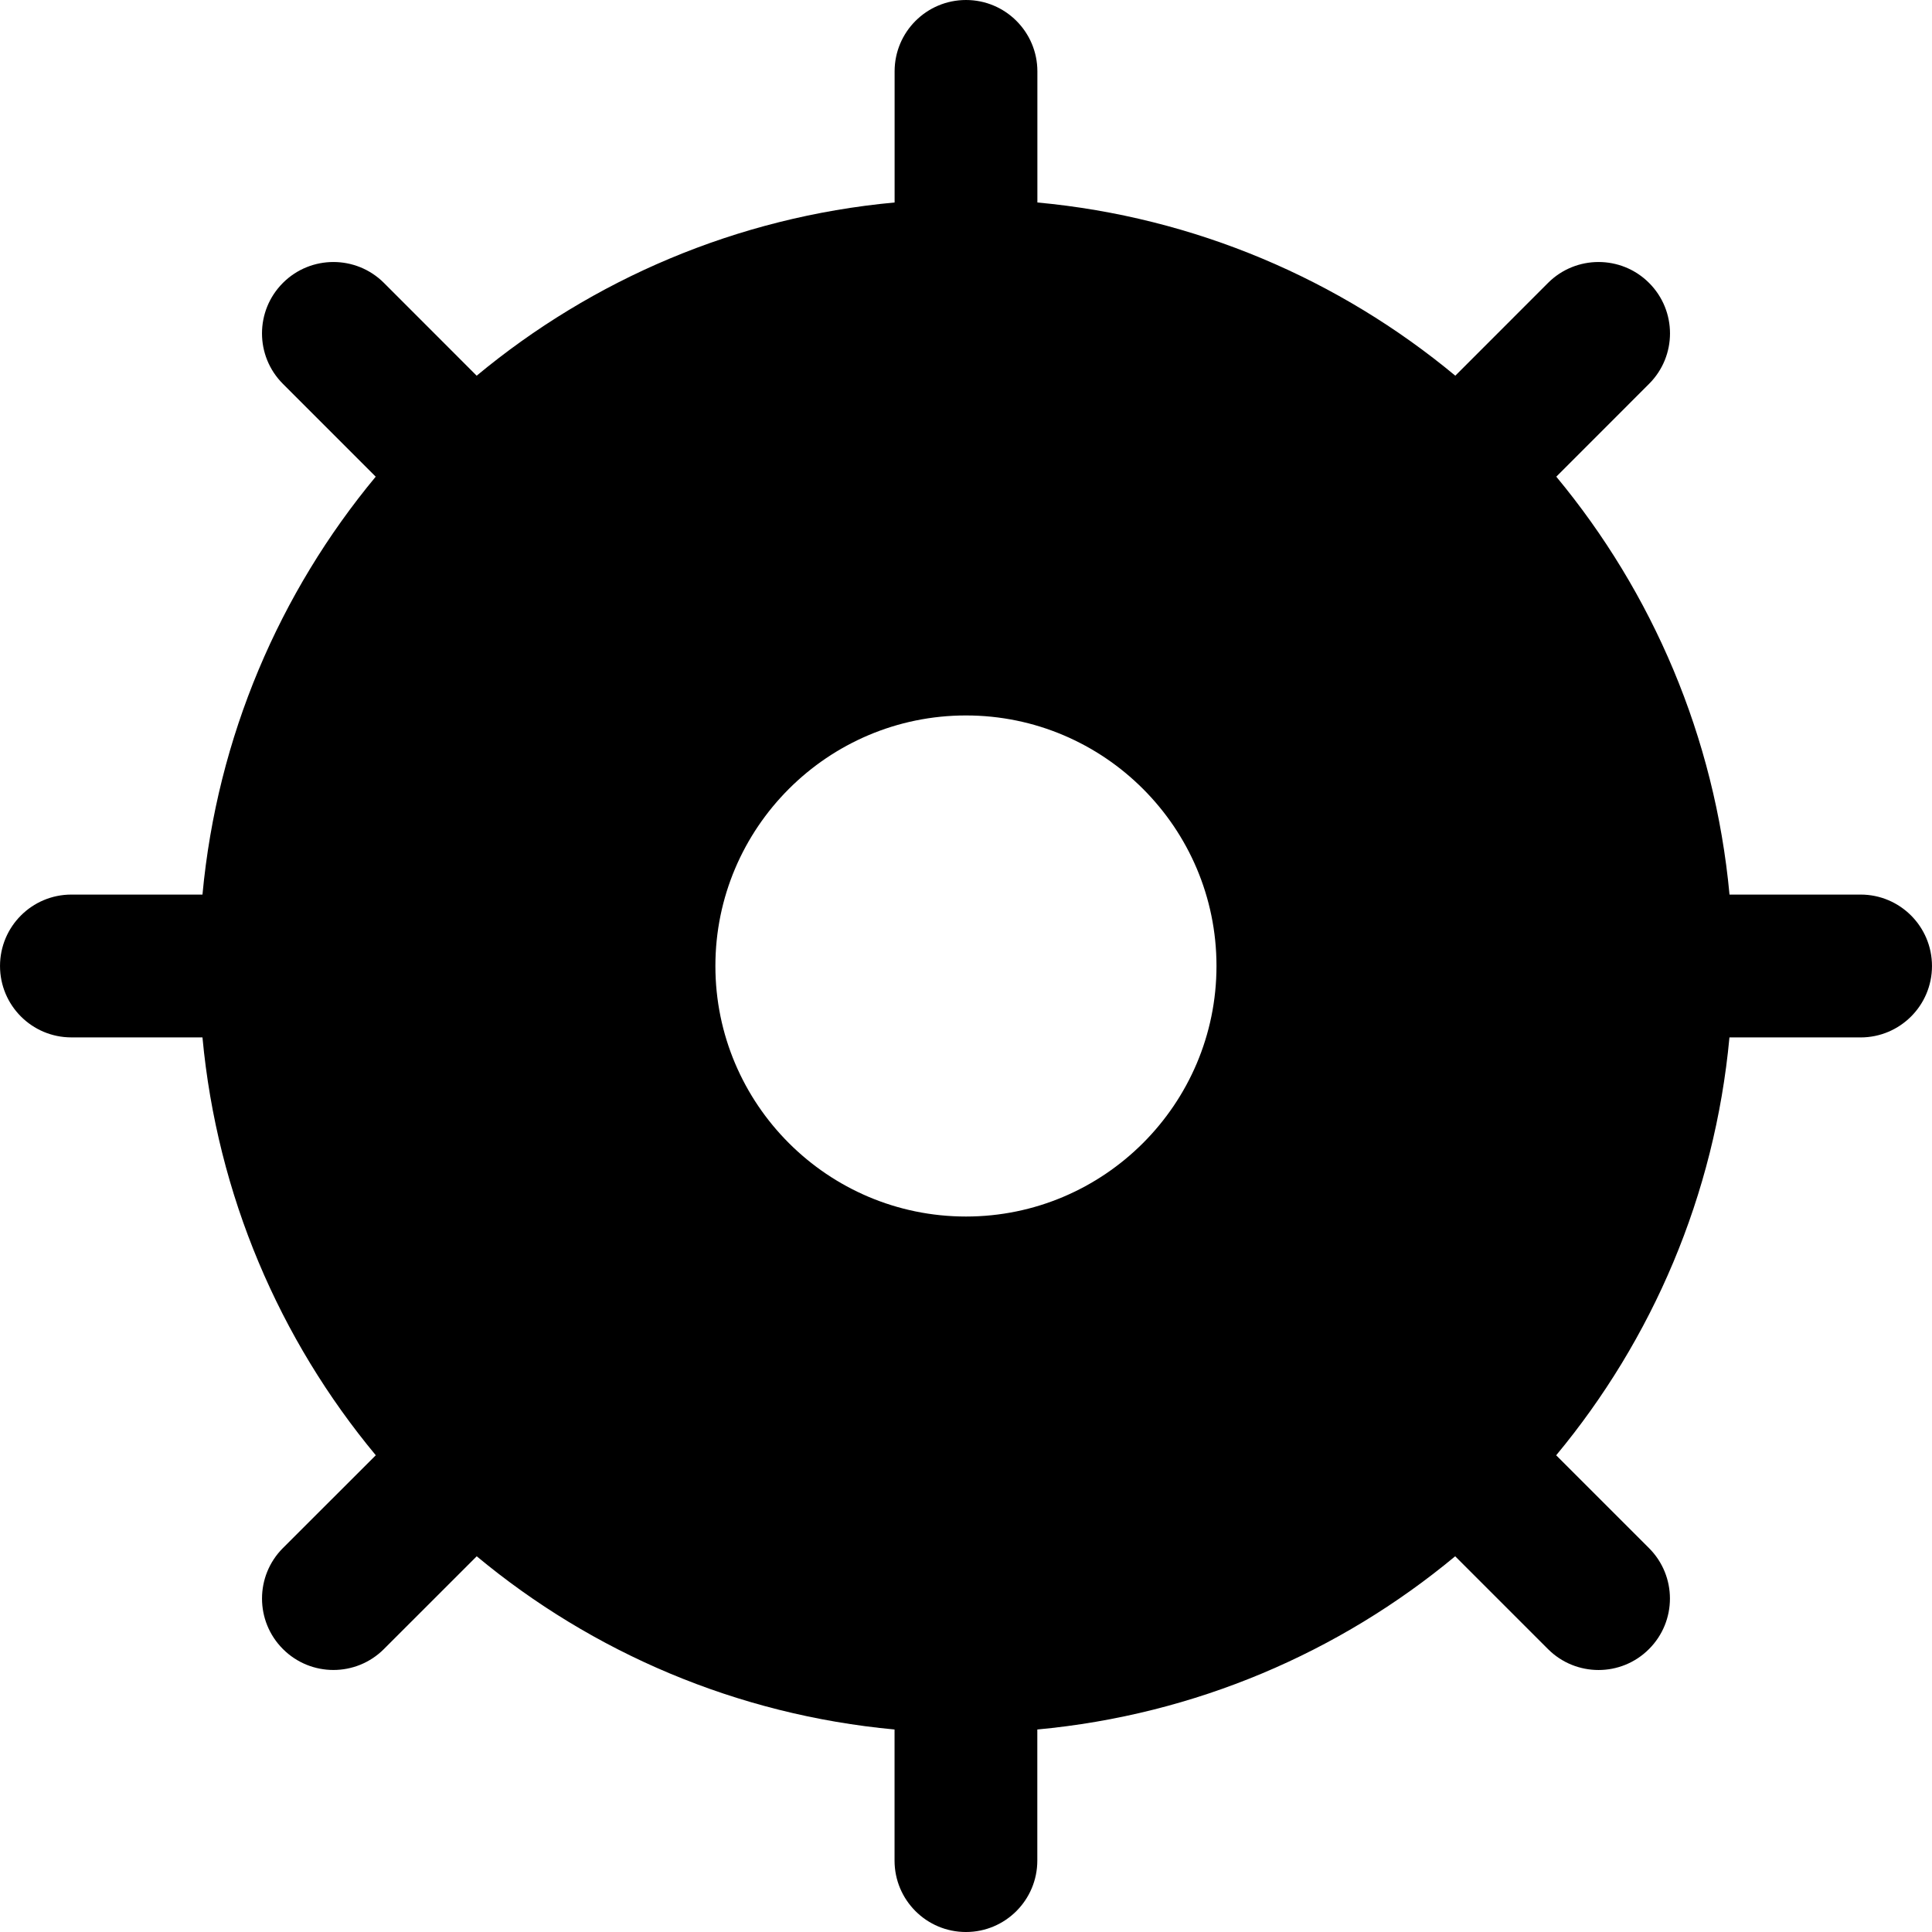
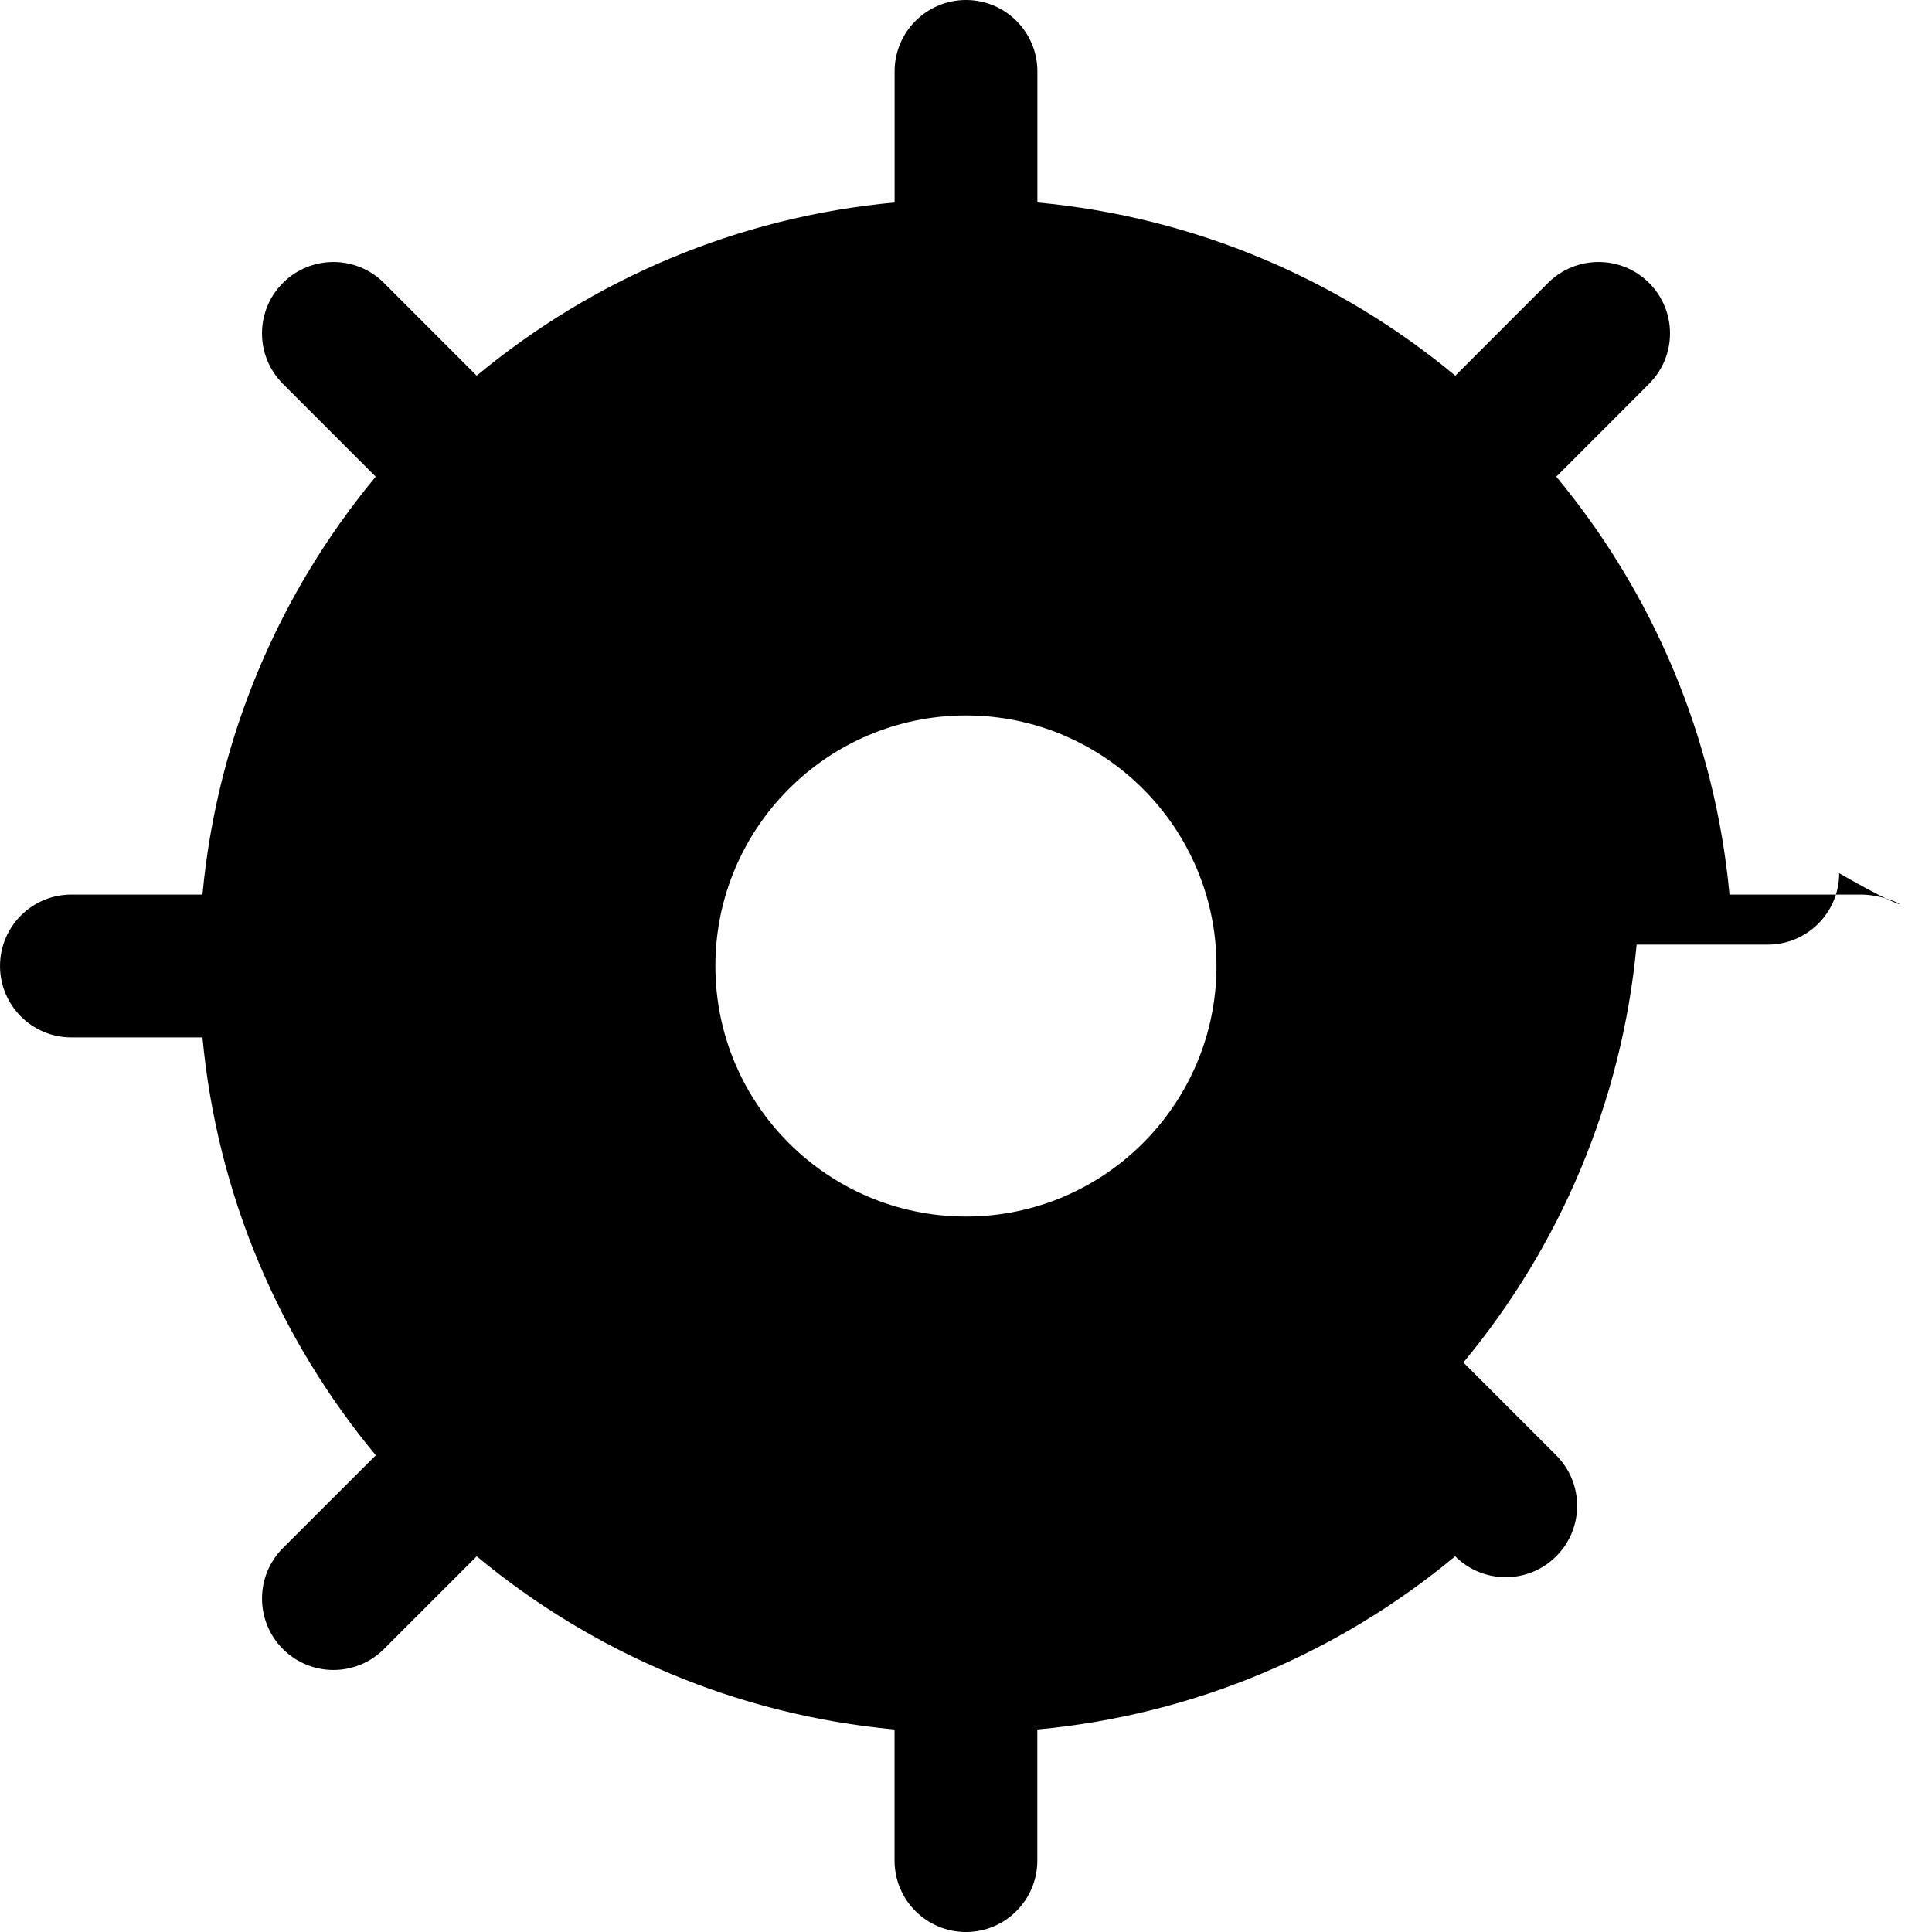
<svg xmlns="http://www.w3.org/2000/svg" version="1.1" id="Capa_1" x="0px" y="0px" width="406.002px" height="406.003px" viewBox="0 0 406.002 406.003" style="enable-background:new 0 0 406.002 406.003;" xml:space="preserve">
  <g>
-     <path d="M390.994,187.992H363.45c-3.087-33.197-16.231-63.507-36.401-87.82l19.491-19.503c5.873-5.861,5.873-15.354,0-21.221   c-5.86-5.852-15.36-5.852-21.221,0l-19.491,19.503c-24.308-20.185-54.62-33.326-87.826-36.401V15.003   C218.001,6.717,211.276,0,203.004,0c-8.302,0-15.006,6.723-15.006,15.003V42.55c-33.204,3.075-63.516,16.216-87.829,36.401   L80.678,59.448c-5.867-5.852-15.36-5.852-21.221,0c-5.867,5.867-5.867,15.36,0,21.221l19.498,19.503   c-20.179,24.313-33.314,54.623-36.407,87.82H15.006c-8.302,0-15.003,6.731-15.003,15.006c0,8.281,6.707,15.007,15.003,15.007   h27.541c3.092,33.2,16.228,63.512,36.425,87.813l-19.516,19.498c-5.86,5.866-5.86,15.36,0,21.221   c2.934,2.937,6.776,4.401,10.613,4.401c3.837,0,7.681-1.465,10.614-4.401l19.498-19.491c24.286,20.188,54.602,33.314,87.805,36.4   v27.551c0,8.286,6.71,15.006,15.002,15.006c8.287,0,15-6.731,15-15.006v-27.551c33.207-3.086,63.52-16.213,87.814-36.4   l19.504,19.503c2.93,2.931,6.779,4.396,10.622,4.396c3.837,0,7.675-1.465,10.599-4.396c5.873-5.866,5.873-15.36,0-21.227   l-19.504-19.498c20.188-24.308,33.327-54.619,36.413-87.813h27.551c8.298,0,15.012-6.726,15.012-15   C406,194.729,399.298,187.992,390.994,187.992z M202.996,255.648c-29.04,0-52.659-23.61-52.659-52.65   c0-29.033,23.625-52.649,52.659-52.649c29.033,0,52.644,23.623,52.644,52.649C255.639,232.031,232.016,255.648,202.996,255.648z" />
+     <path d="M390.994,187.992H363.45c-3.087-33.197-16.231-63.507-36.401-87.82l19.491-19.503c5.873-5.861,5.873-15.354,0-21.221   c-5.86-5.852-15.36-5.852-21.221,0l-19.491,19.503c-24.308-20.185-54.62-33.326-87.826-36.401V15.003   C218.001,6.717,211.276,0,203.004,0c-8.302,0-15.006,6.723-15.006,15.003V42.55c-33.204,3.075-63.516,16.216-87.829,36.401   L80.678,59.448c-5.867-5.852-15.36-5.852-21.221,0c-5.867,5.867-5.867,15.36,0,21.221l19.498,19.503   c-20.179,24.313-33.314,54.623-36.407,87.82H15.006c-8.302,0-15.003,6.731-15.003,15.006c0,8.281,6.707,15.007,15.003,15.007   h27.541c3.092,33.2,16.228,63.512,36.425,87.813l-19.516,19.498c-5.86,5.866-5.86,15.36,0,21.221   c2.934,2.937,6.776,4.401,10.613,4.401c3.837,0,7.681-1.465,10.614-4.401l19.498-19.491c24.286,20.188,54.602,33.314,87.805,36.4   v27.551c0,8.286,6.71,15.006,15.002,15.006c8.287,0,15-6.731,15-15.006v-27.551c33.207-3.086,63.52-16.213,87.814-36.4   c2.93,2.931,6.779,4.396,10.622,4.396c3.837,0,7.675-1.465,10.599-4.396c5.873-5.866,5.873-15.36,0-21.227   l-19.504-19.498c20.188-24.308,33.327-54.619,36.413-87.813h27.551c8.298,0,15.012-6.726,15.012-15   C406,194.729,399.298,187.992,390.994,187.992z M202.996,255.648c-29.04,0-52.659-23.61-52.659-52.65   c0-29.033,23.625-52.649,52.659-52.649c29.033,0,52.644,23.623,52.644,52.649C255.639,232.031,232.016,255.648,202.996,255.648z" />
  </g>
  <g>
</g>
  <g>
</g>
  <g>
</g>
  <g>
</g>
  <g>
</g>
  <g>
</g>
  <g>
</g>
  <g>
</g>
  <g>
</g>
  <g>
</g>
  <g>
</g>
  <g>
</g>
  <g>
</g>
  <g>
</g>
  <g>
</g>
</svg>